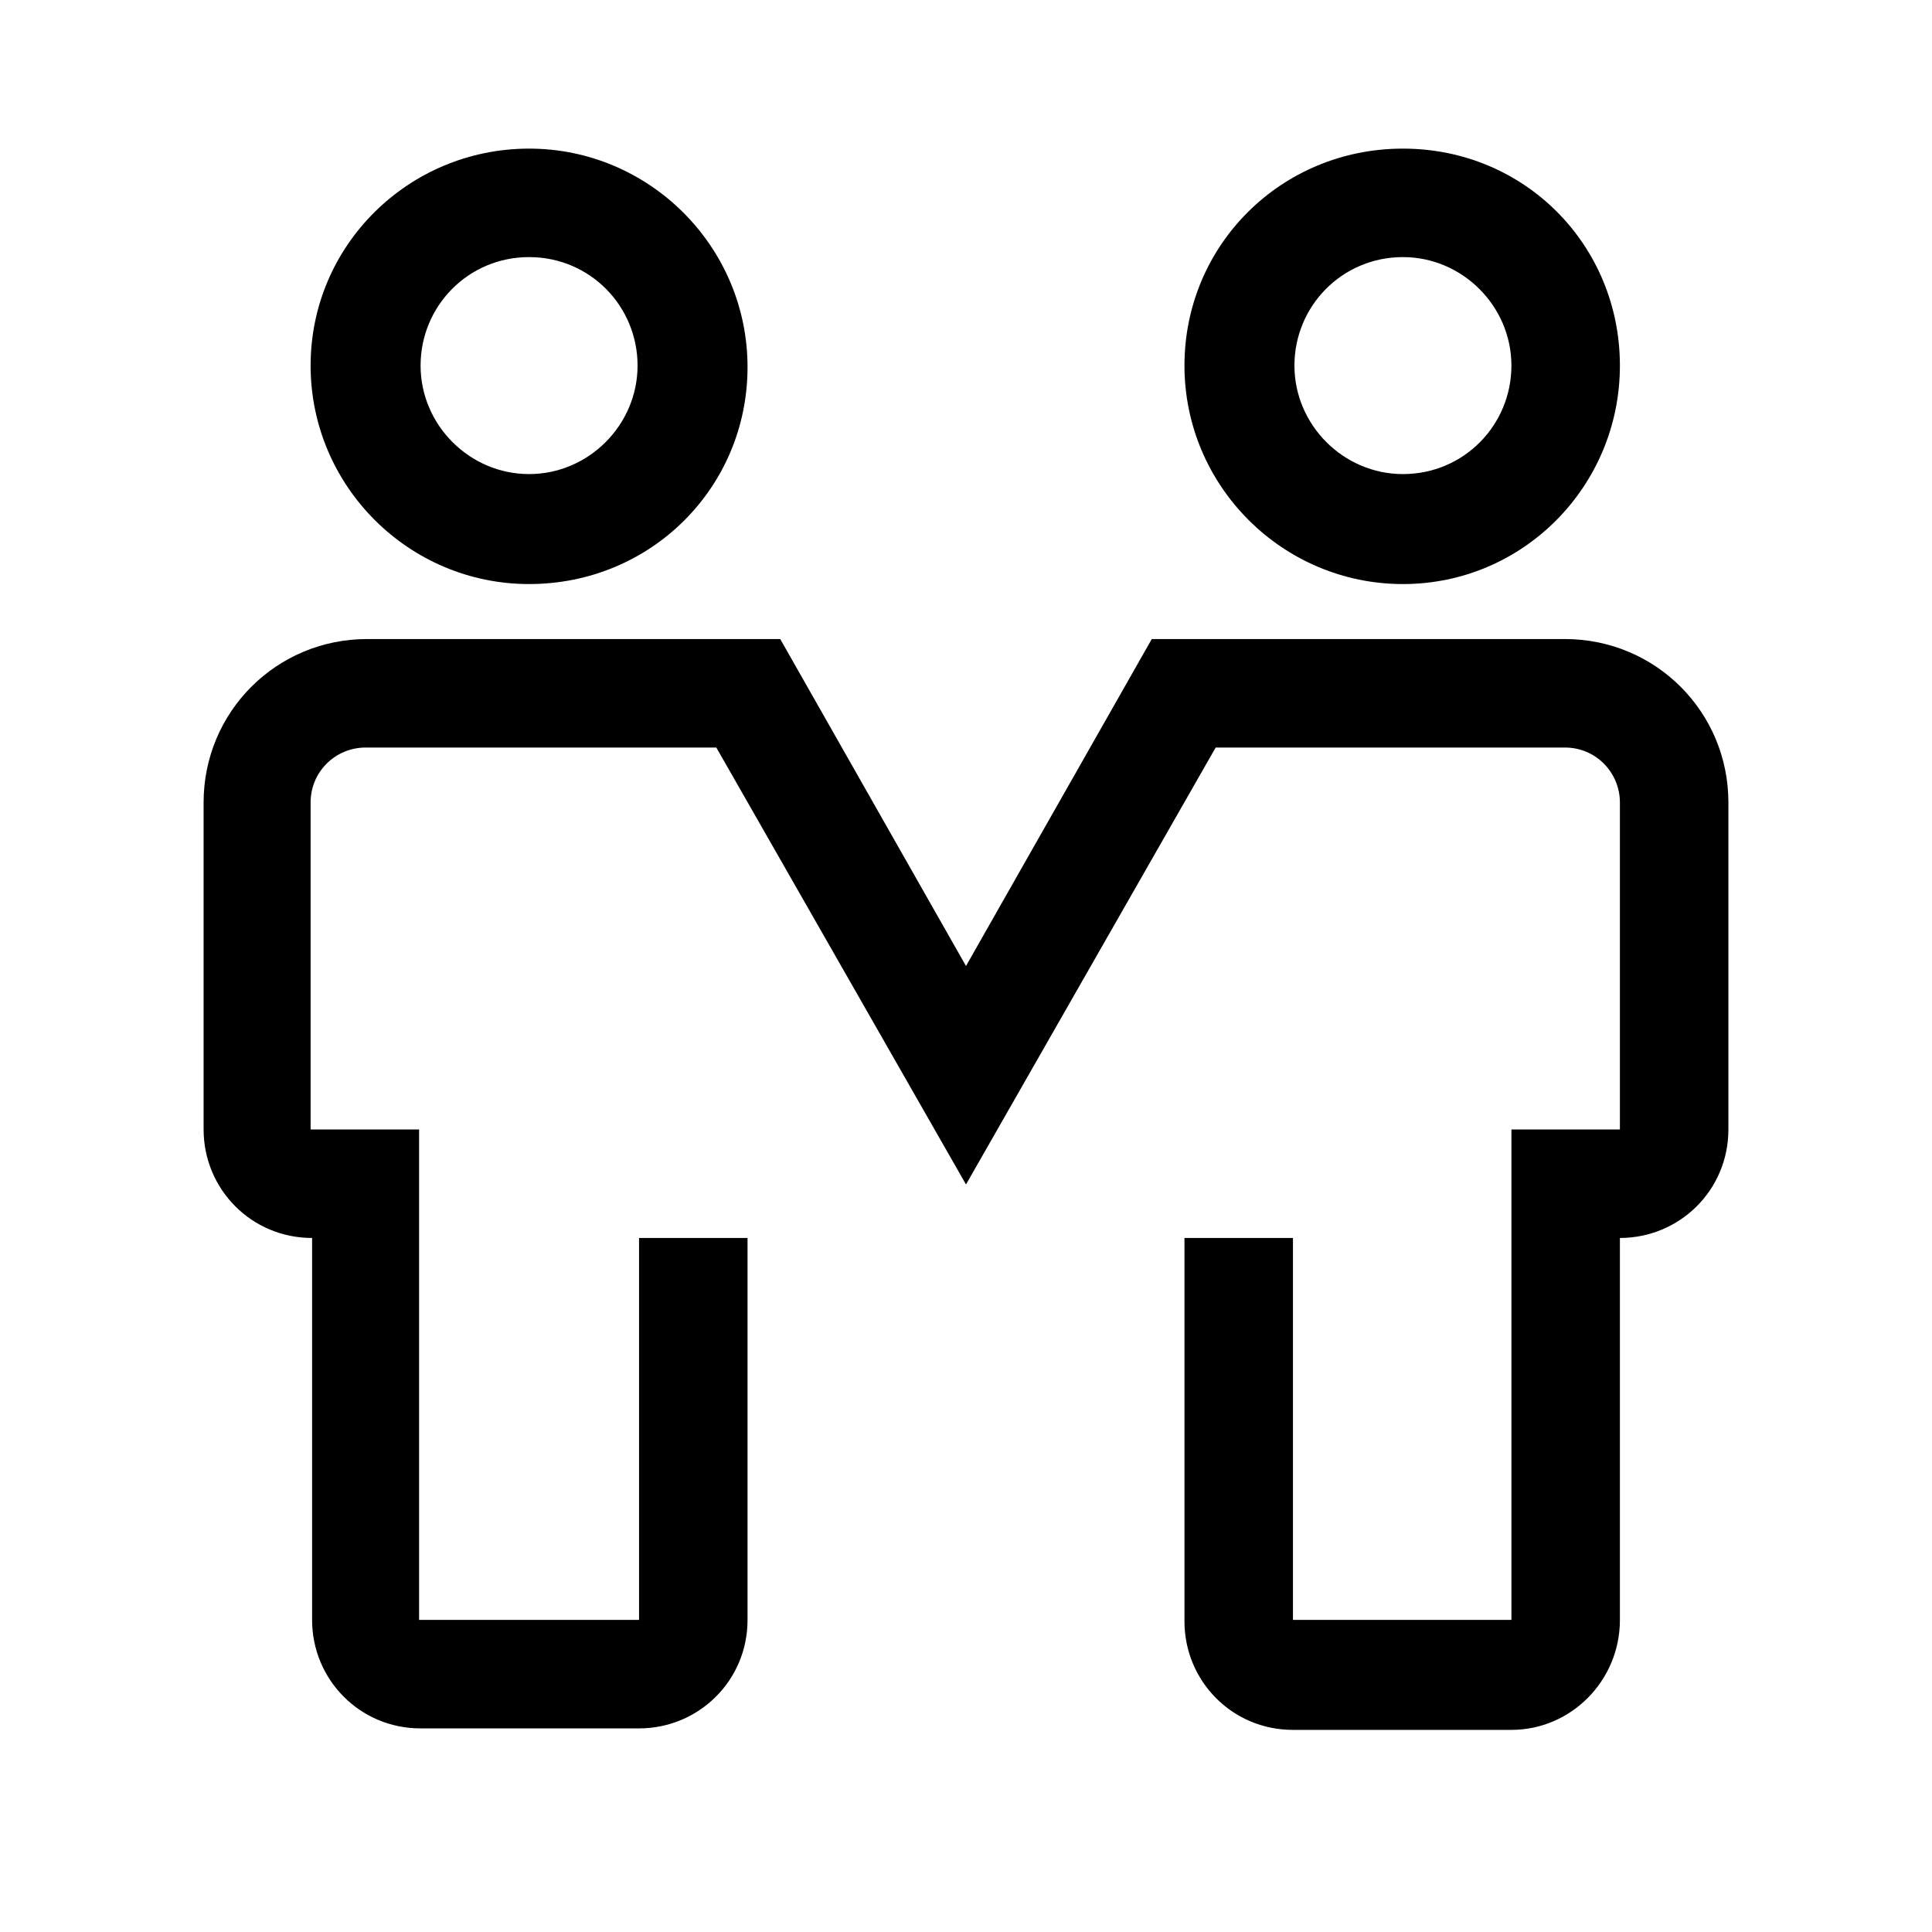
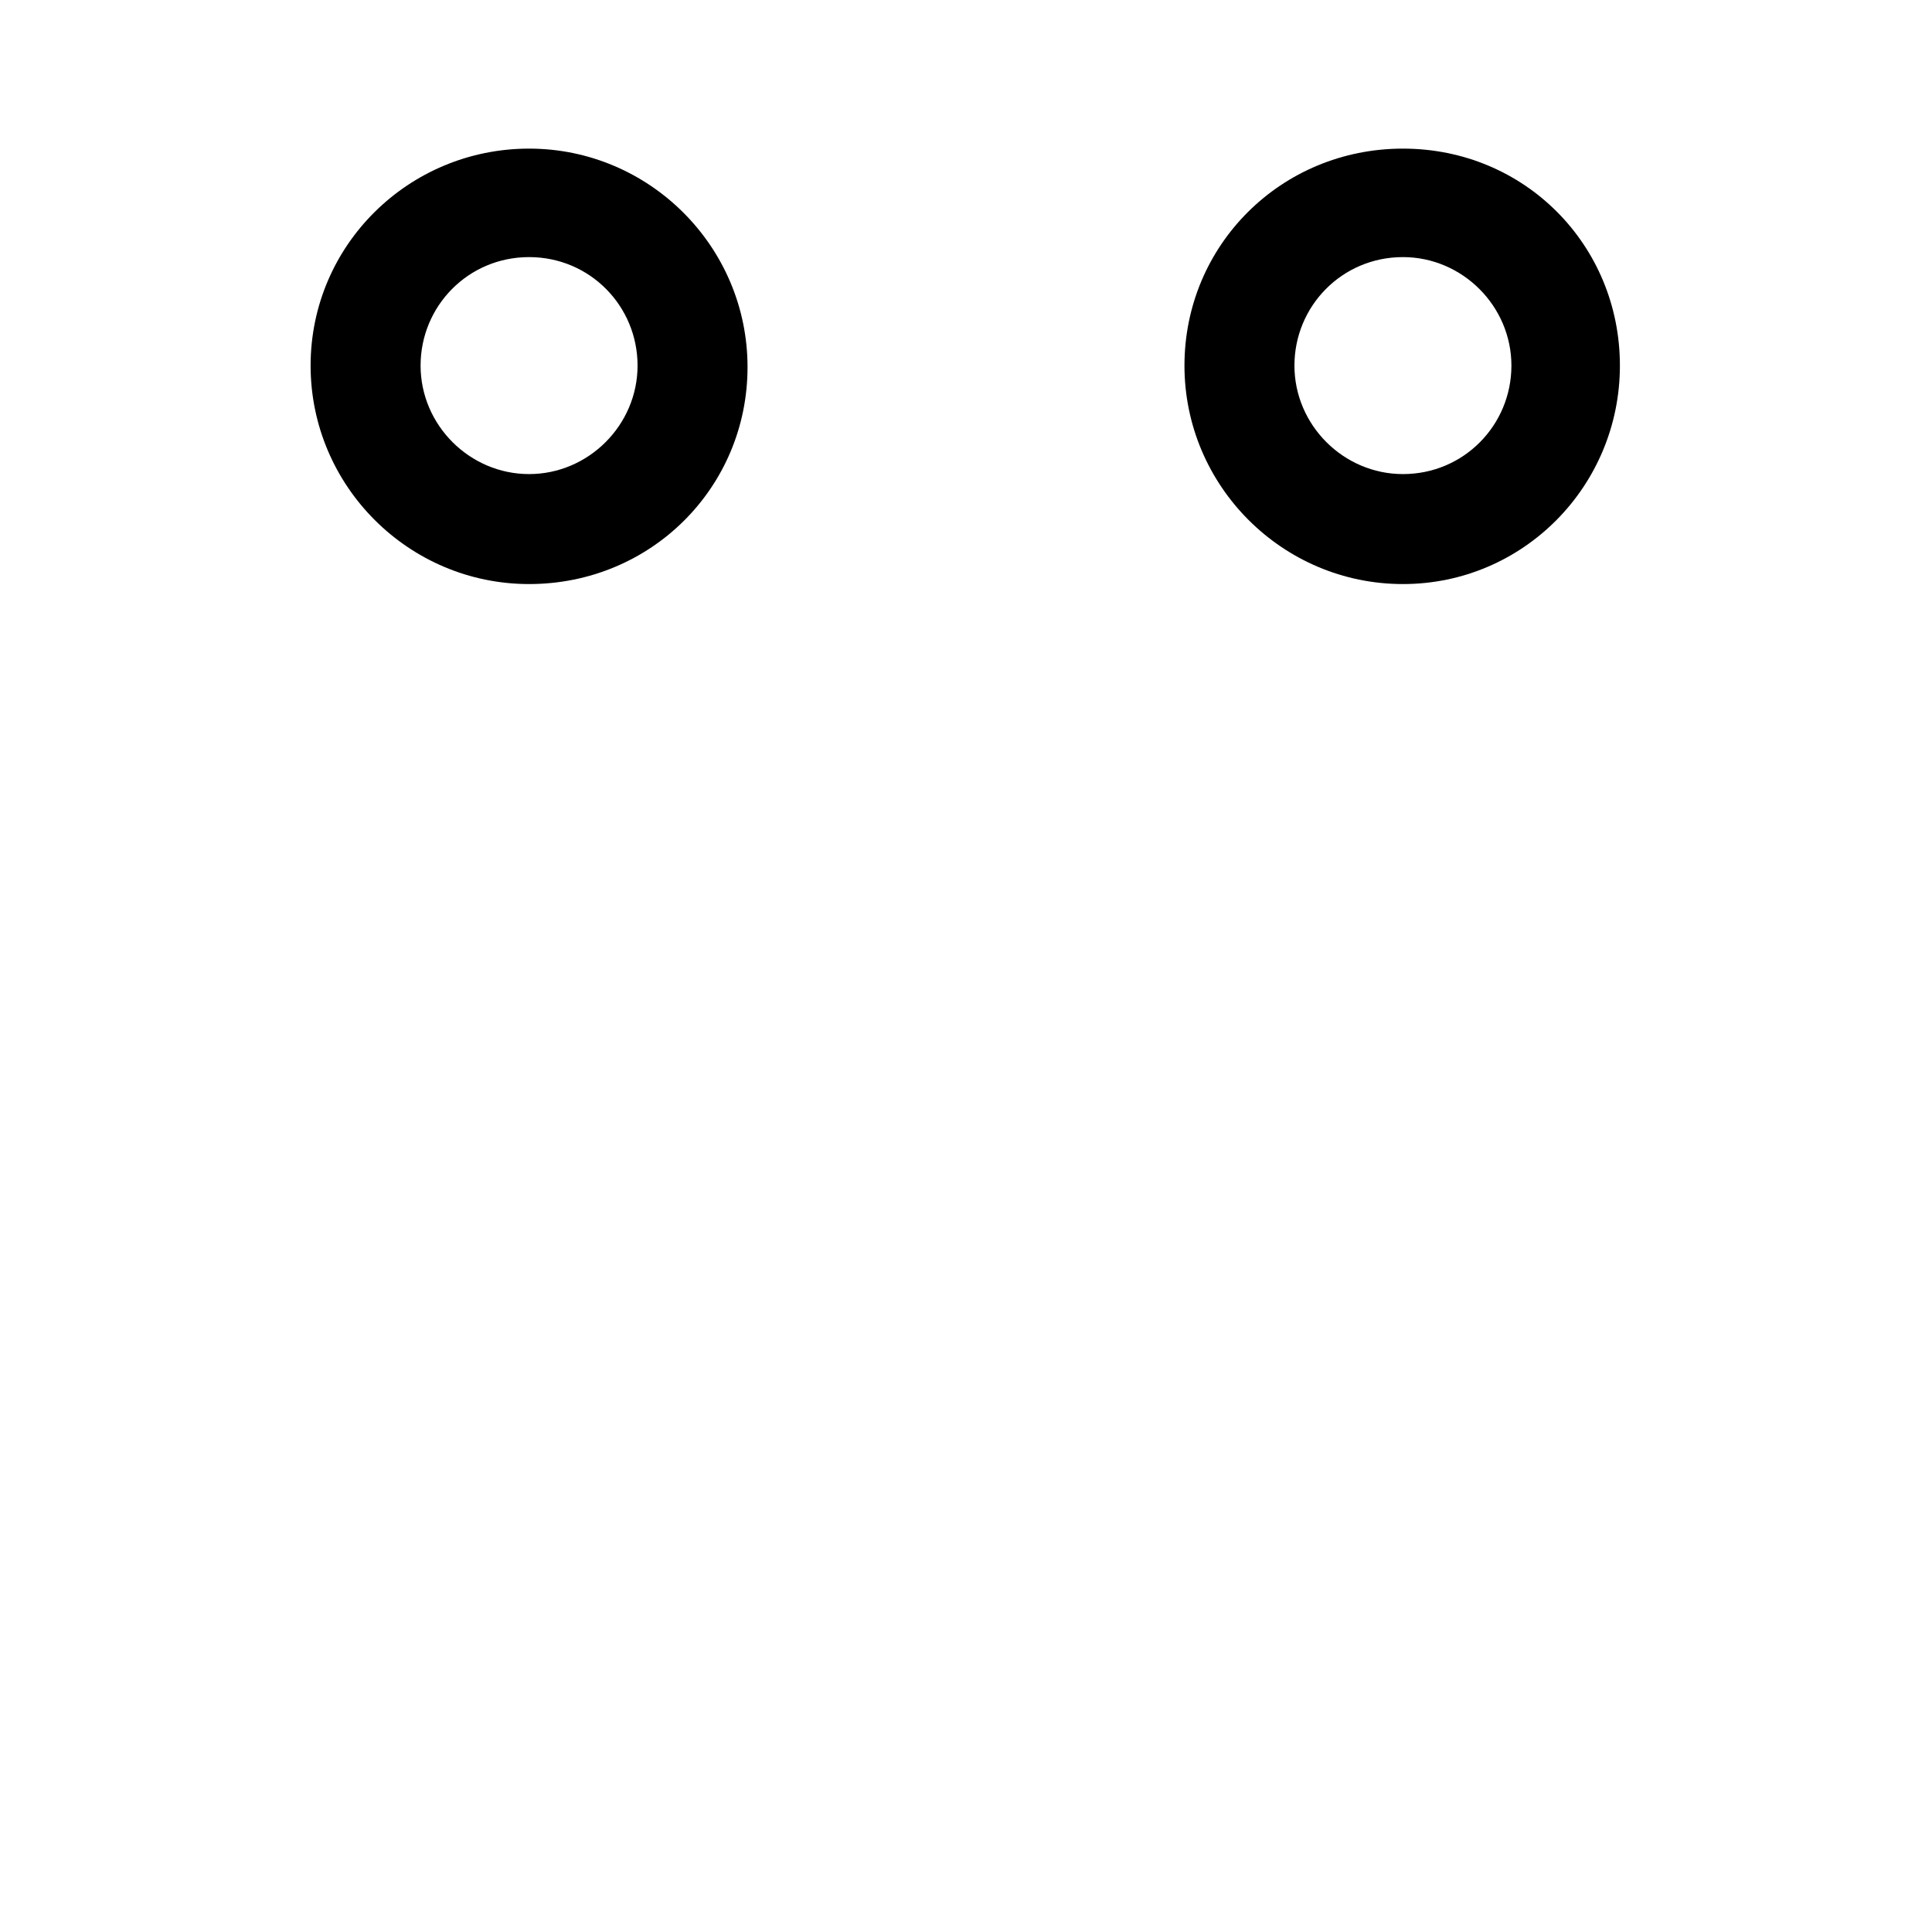
<svg xmlns="http://www.w3.org/2000/svg" version="1.1" id="icon" x="0px" y="0px" viewBox="0 0 130 130" style="enable-background:new 0 0 130 130;" xml:space="preserve">
  <style type="text/css">
	.st0{fill:none;}
</style>
  <title>partnership</title>
  <g>
    <path d="M35.6,39.3c-8.1,0-14.7-6.6-14.7-14.7S27.5,10,35.6,10s14.7,6.6,14.7,14.7S43.8,39.3,35.6,39.3z M35.6,17.3   c-4.1,0-7.3,3.3-7.3,7.3s3.3,7.3,7.3,7.3s7.3-3.3,7.3-7.3S39.7,17.3,35.6,17.3z" />
    <path d="M94.4,39.3c-8.1,0-14.7-6.6-14.7-14.7S86.2,10,94.4,10S109,16.5,109,24.6S102.5,39.3,94.4,39.3z M94.4,17.3   c-4.1,0-7.3,3.3-7.3,7.3s3.3,7.3,7.3,7.3c4.1,0,7.3-3.3,7.3-7.3S98.4,17.3,94.4,17.3z" />
-     <path d="M101.7,116.4H87c-4.1,0-7.3-3.3-7.3-7.3V83.3H87V109h14.7V76h7.3V54c0-2-1.6-3.7-3.7-3.7H81.8L65,79.7L48.2,50.3H24.6   c-2,0-3.7,1.6-3.7,3.7v22h7.3v33H43V83.3h7.3V109c0,4.1-3.3,7.3-7.3,7.3H28.3c-4.1,0-7.3-3.3-7.3-7.3V83.3c-4.1,0-7.3-3.3-7.3-7.3   V54c0-6.1,4.9-11,11-11h27.8L65,65l12.5-22h27.8c6.1,0,11,4.9,11,11v22c0,4.1-3.3,7.3-7.3,7.3V109   C109,113.1,105.7,116.4,101.7,116.4z" />
    <rect id="_Transparent_Rectangle_" x="6.3" y="6.3" class="st0" width="117.4" height="117.4" />
  </g>
</svg>